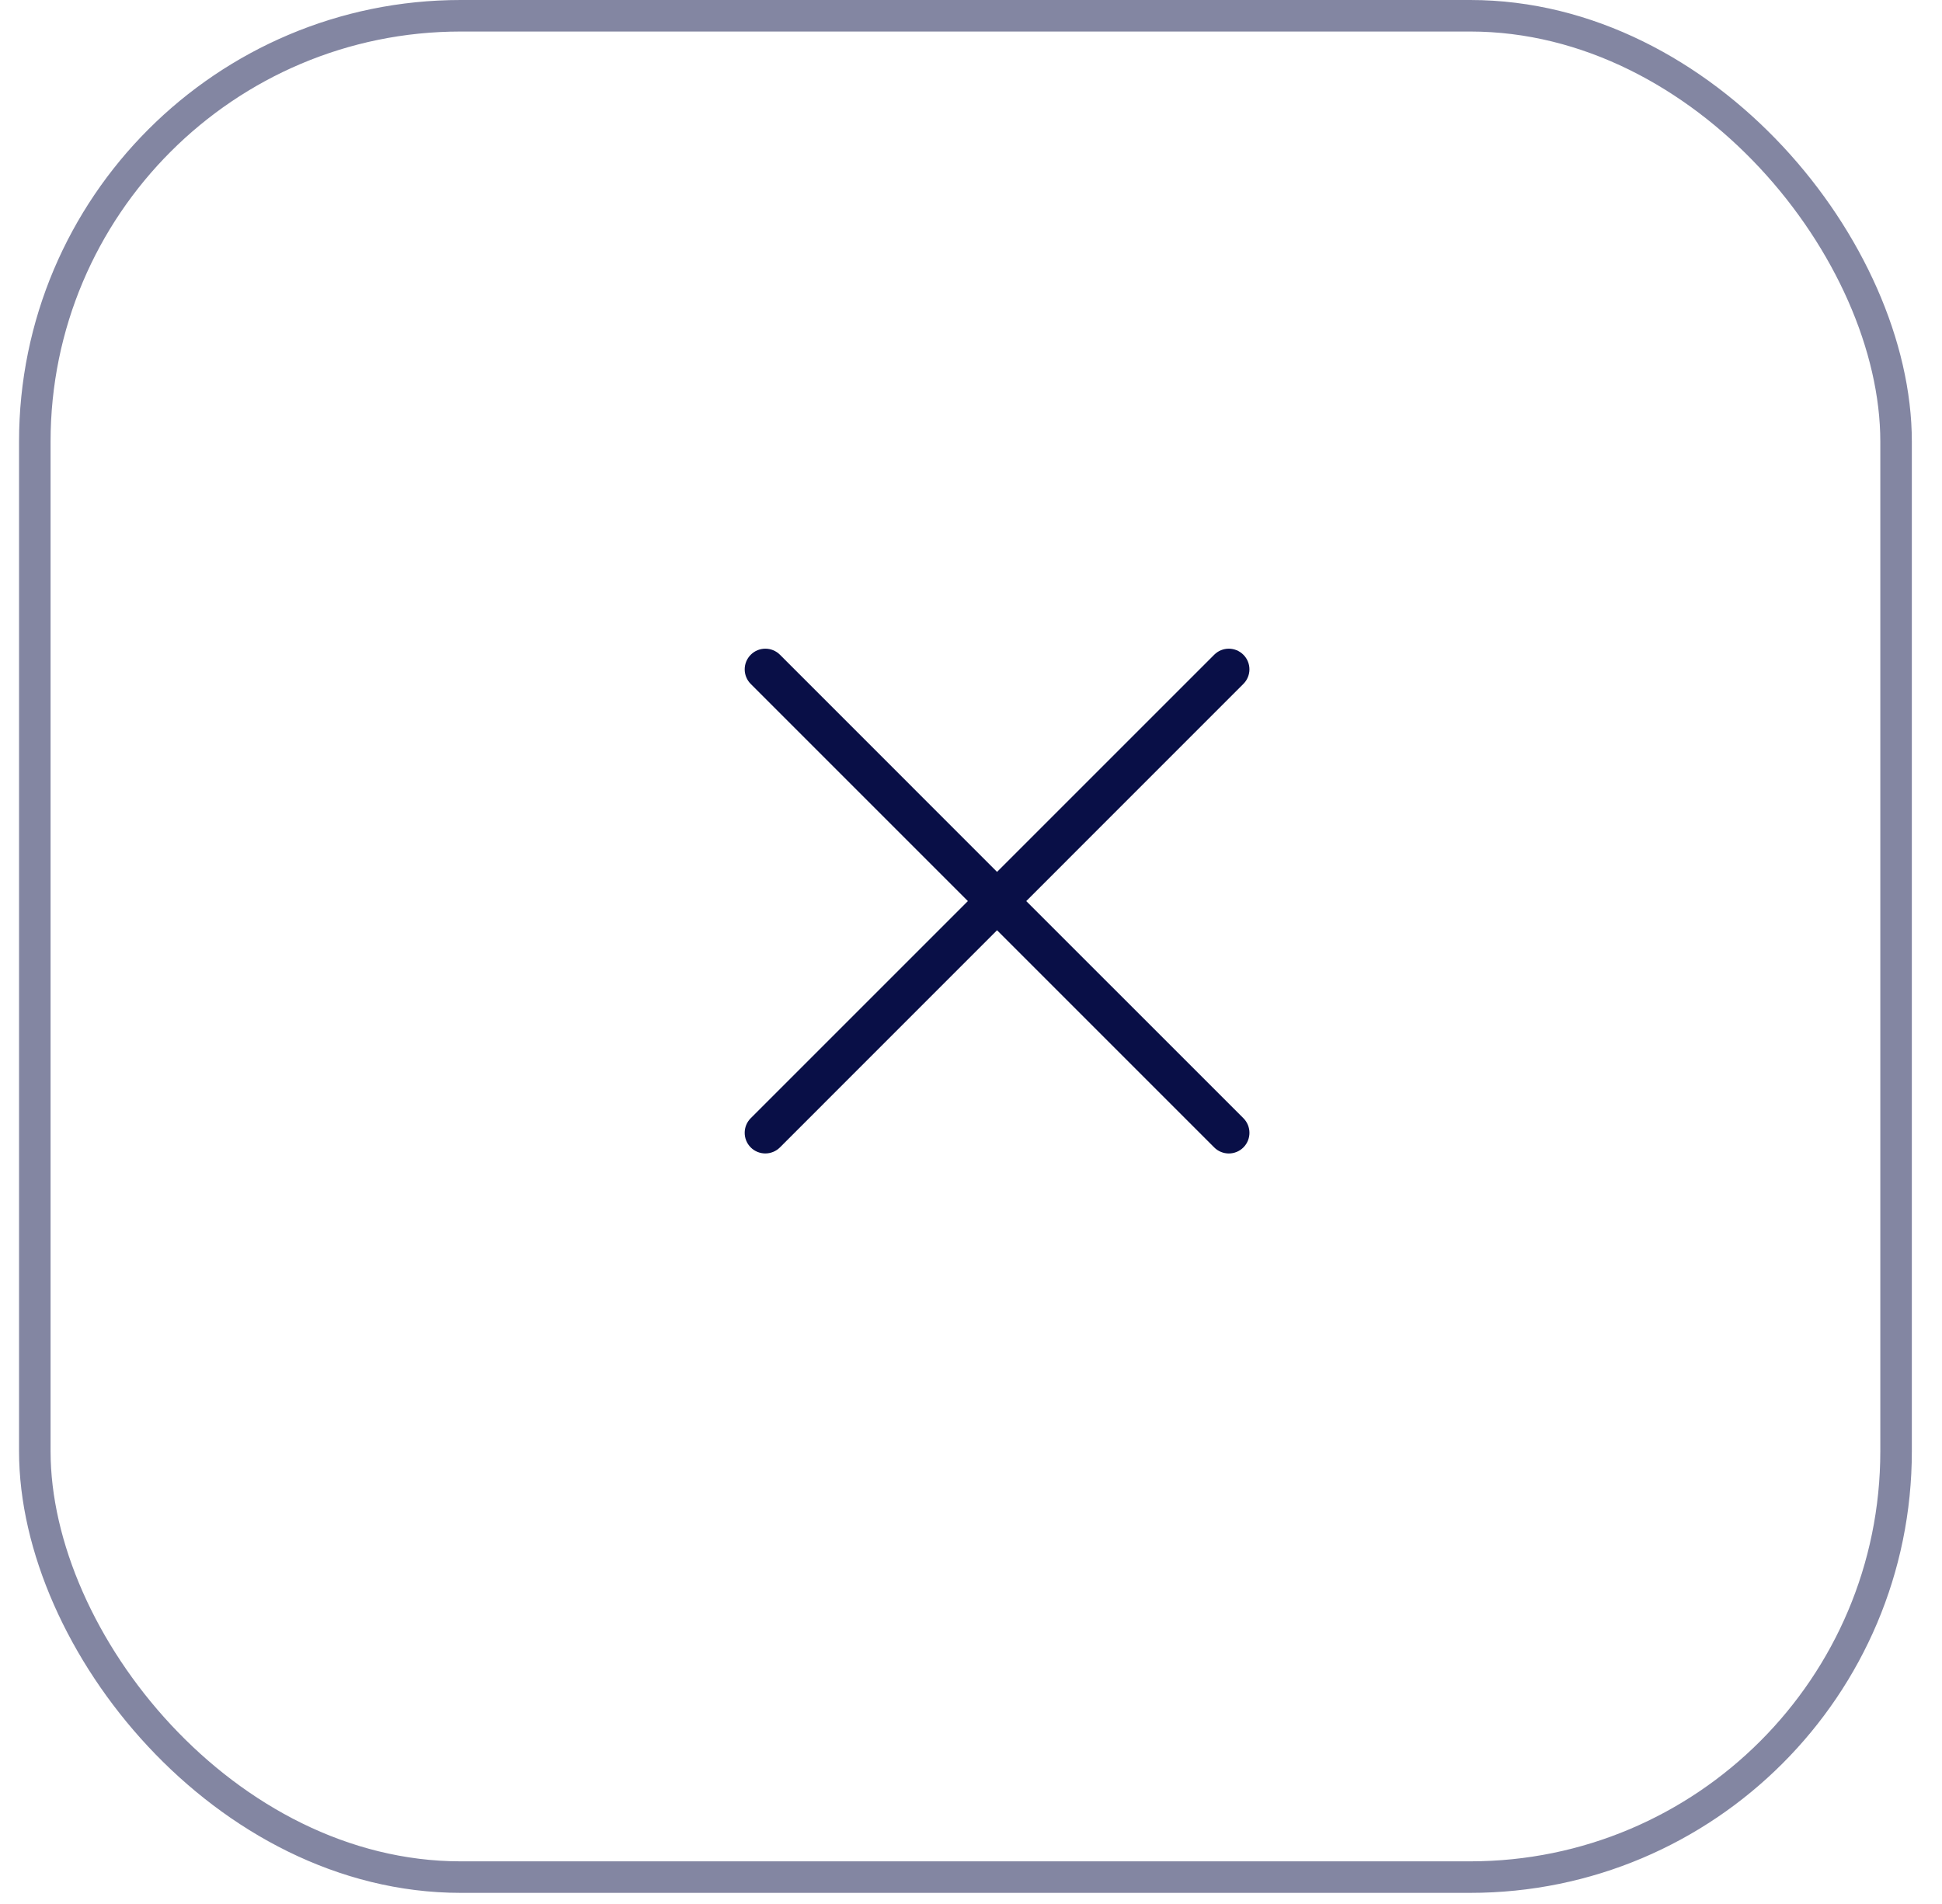
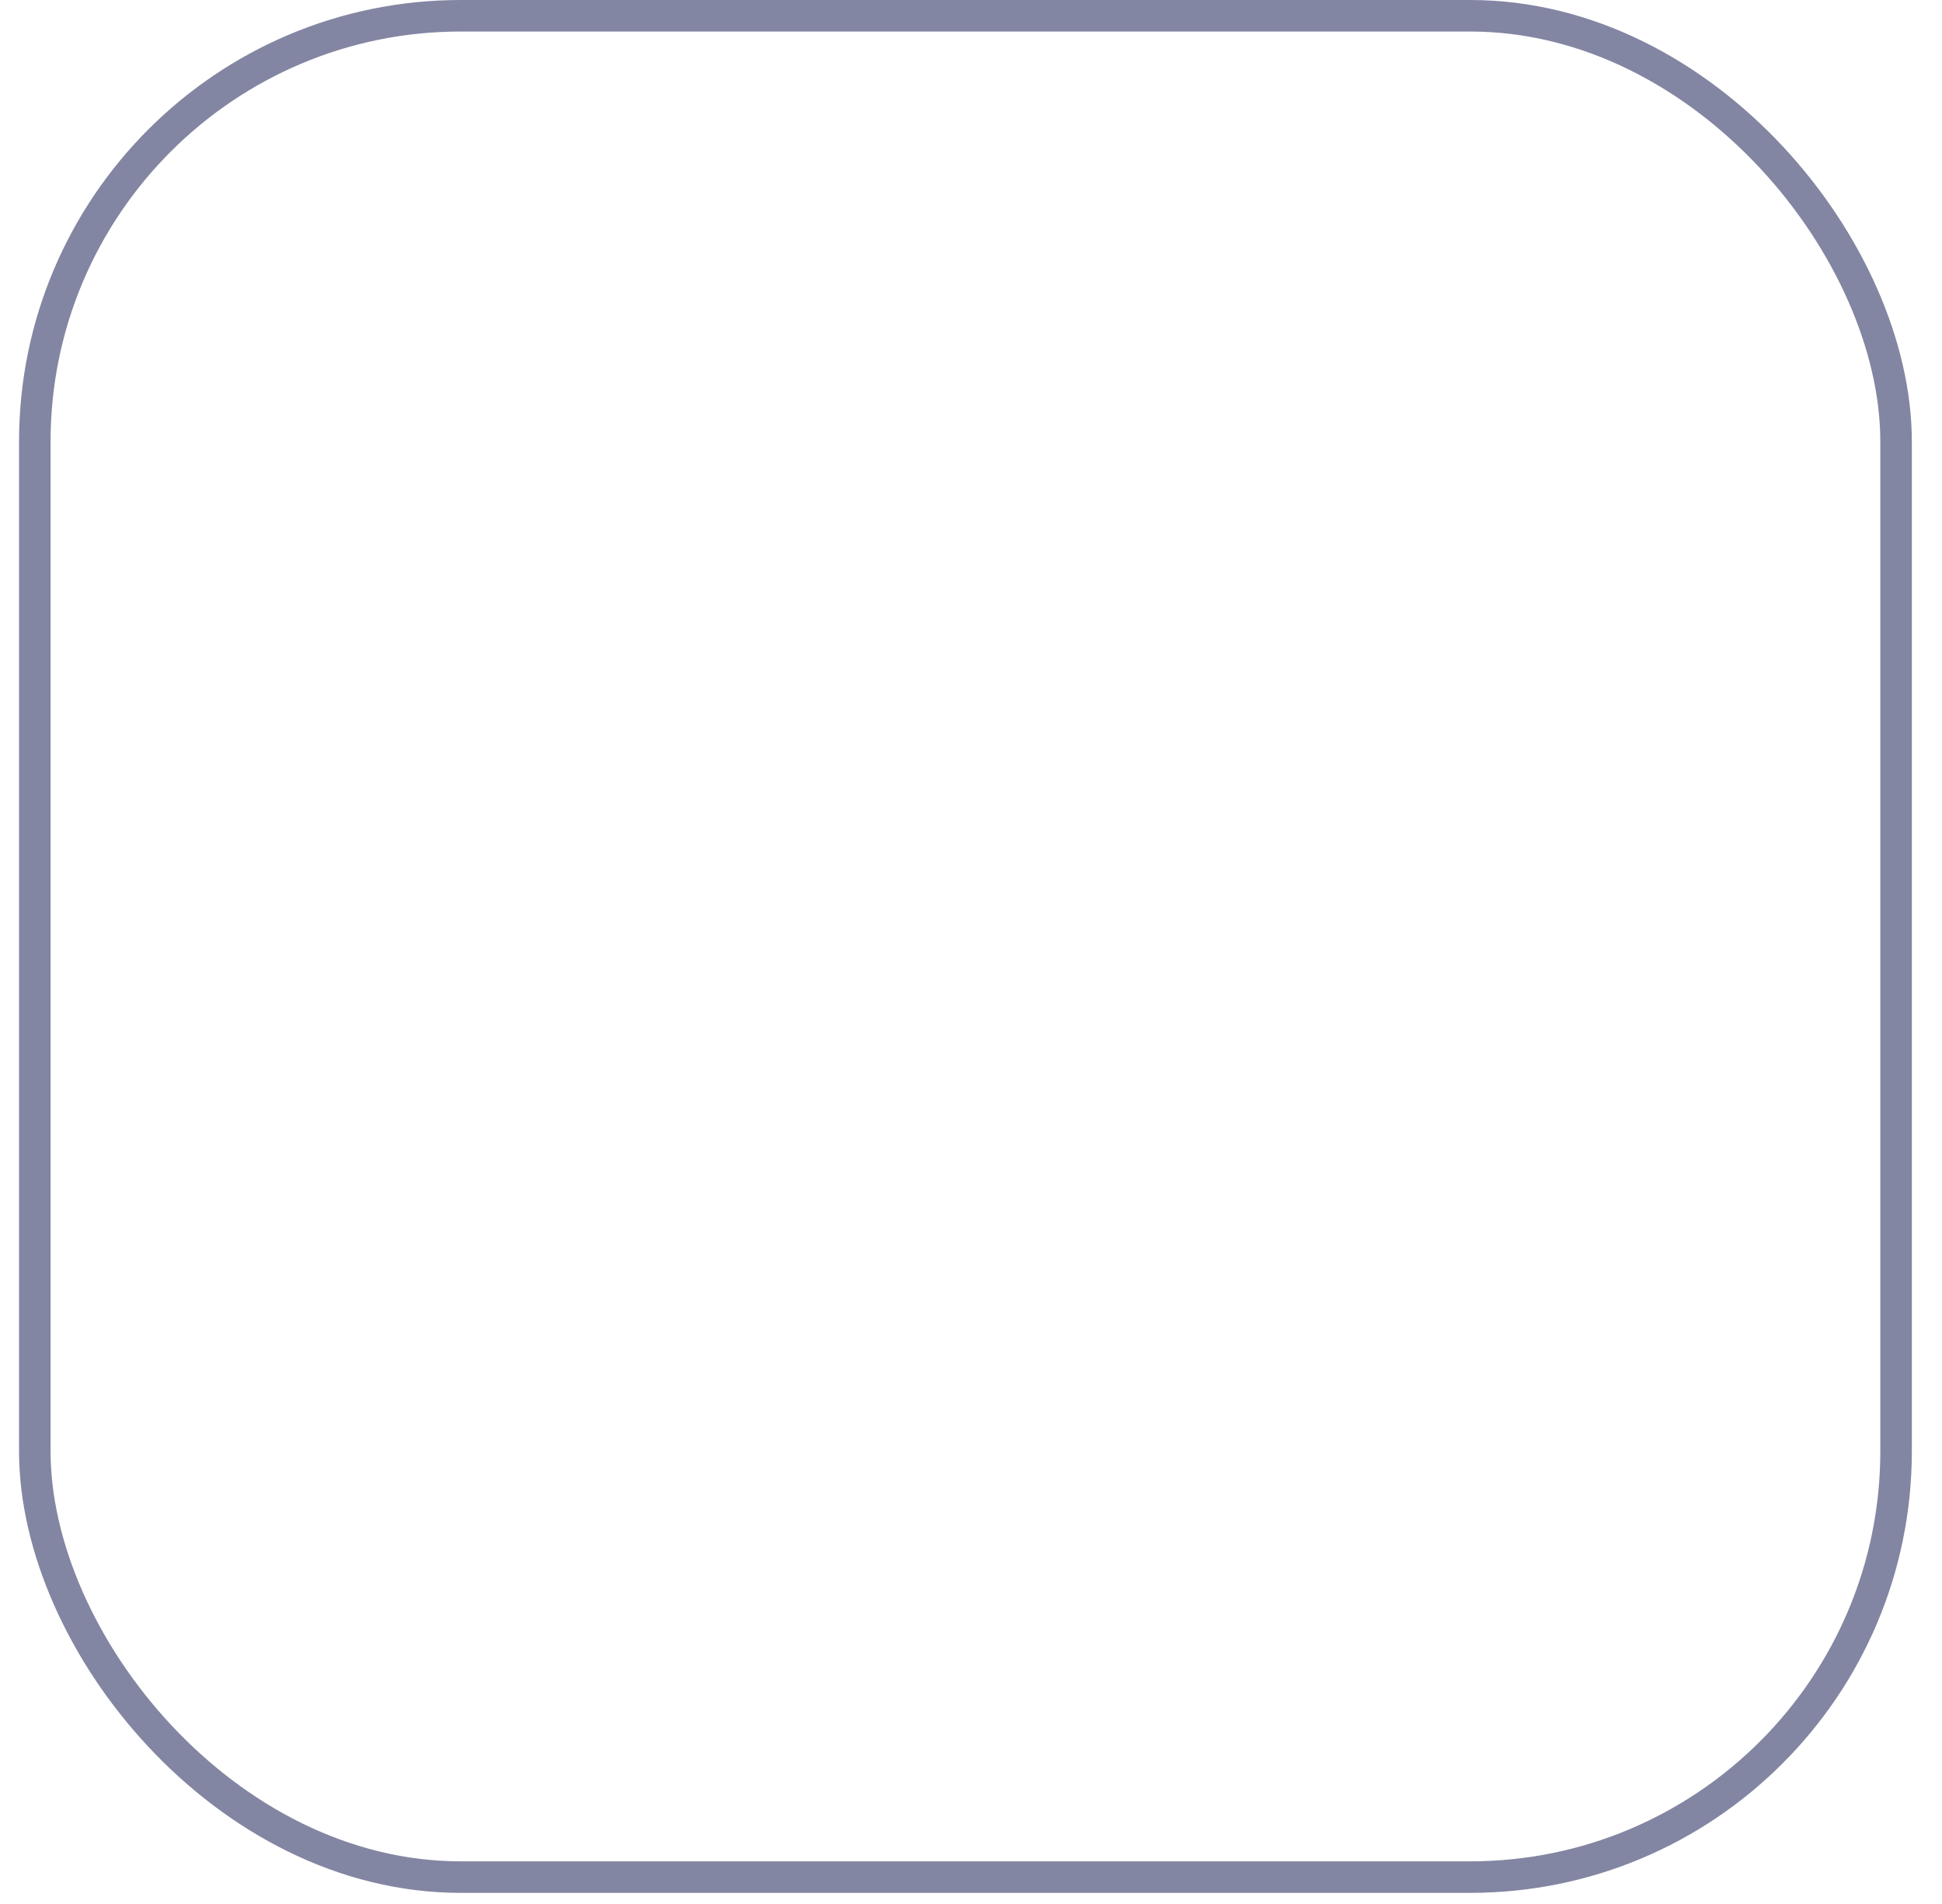
<svg xmlns="http://www.w3.org/2000/svg" width="51" height="50" viewBox="0 0 51 50" fill="none">
  <rect opacity="0.5" x="0.914" y="0.414" width="48.88" height="48.88" rx="11.184" stroke="#090F47" stroke-width="0.828" />
-   <path fill-rule="evenodd" clip-rule="evenodd" d="M19.715 29.365C19.504 29.577 19.504 29.92 19.715 30.132C19.927 30.343 20.27 30.343 20.482 30.132L26.184 24.429L31.887 30.132C32.099 30.344 32.442 30.344 32.654 30.132C32.865 29.92 32.865 29.577 32.654 29.365L26.951 23.663L32.653 17.96C32.865 17.749 32.865 17.405 32.653 17.194C32.442 16.982 32.098 16.982 31.887 17.194L26.184 22.896L20.483 17.194C20.271 16.982 19.927 16.982 19.716 17.194C19.504 17.406 19.504 17.749 19.716 17.961L25.418 23.663L19.715 29.365Z" fill="#090F47" />
</svg>